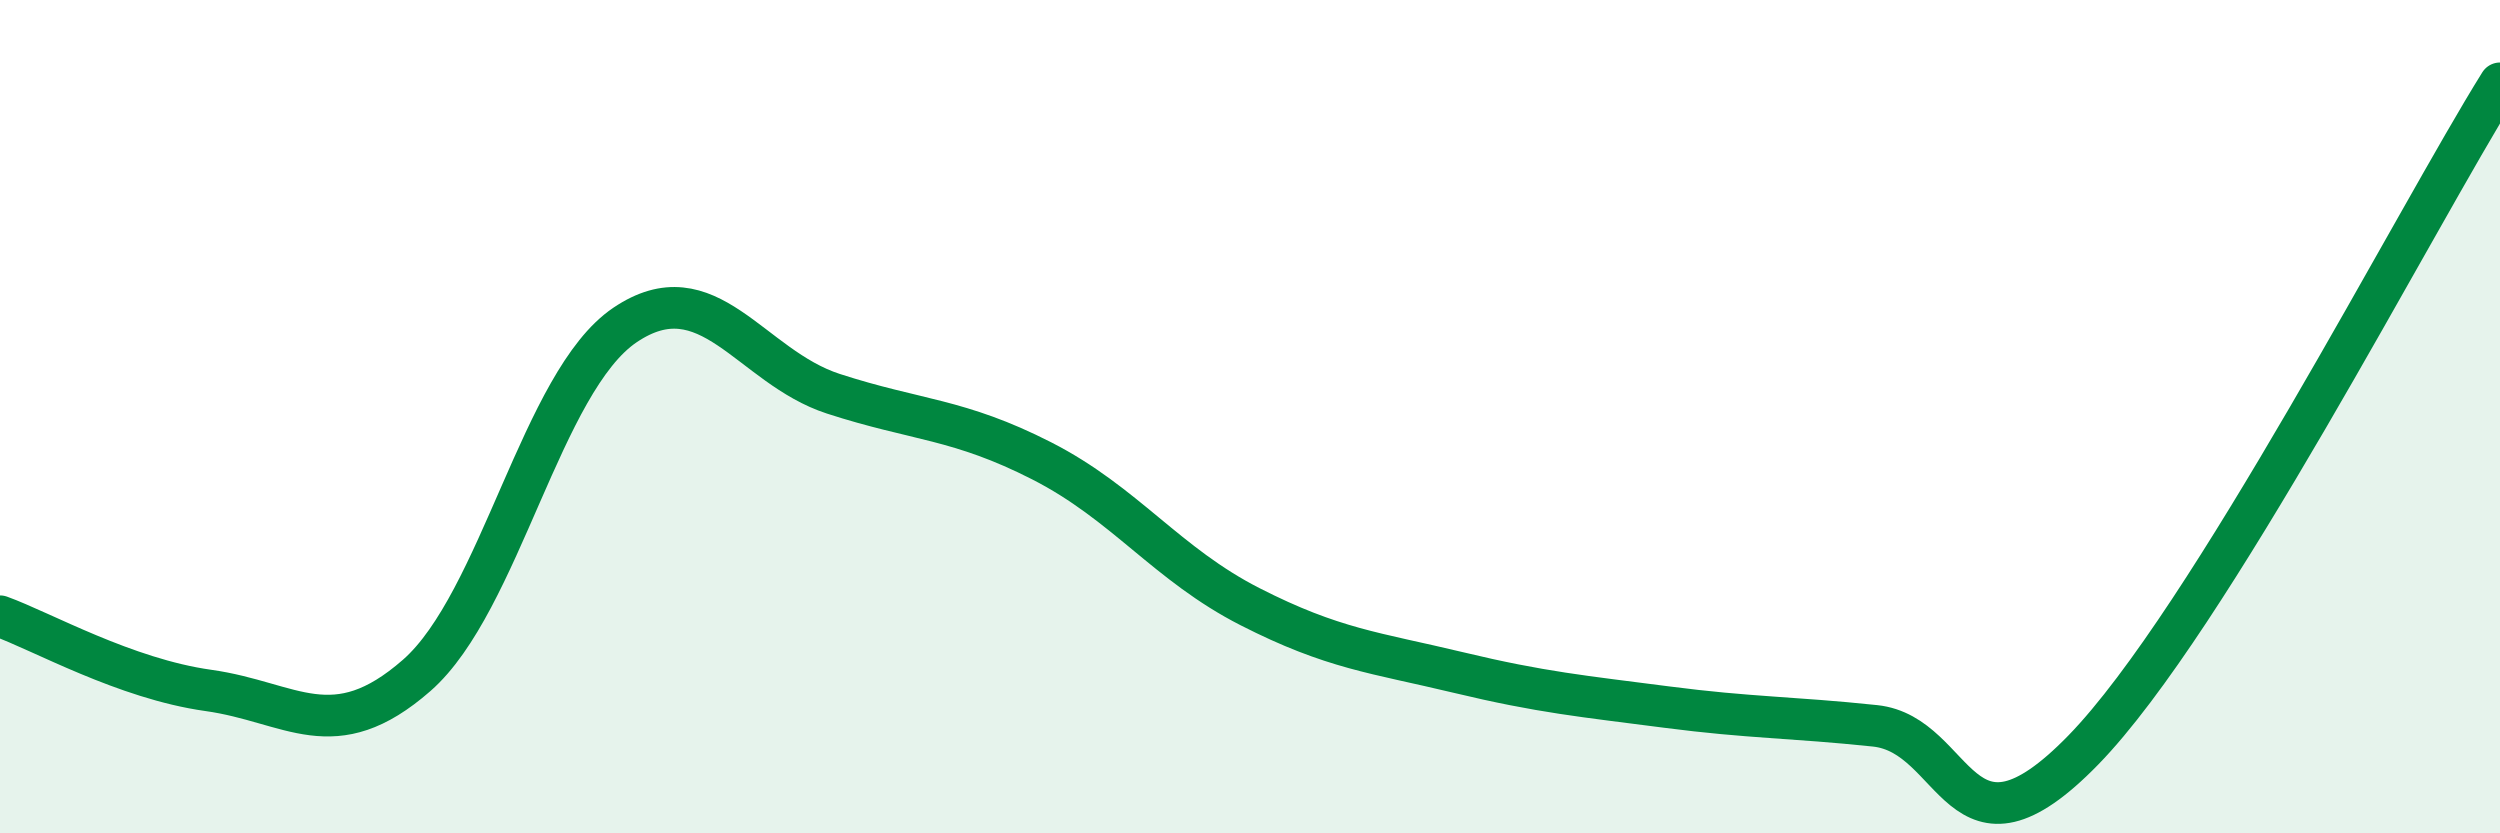
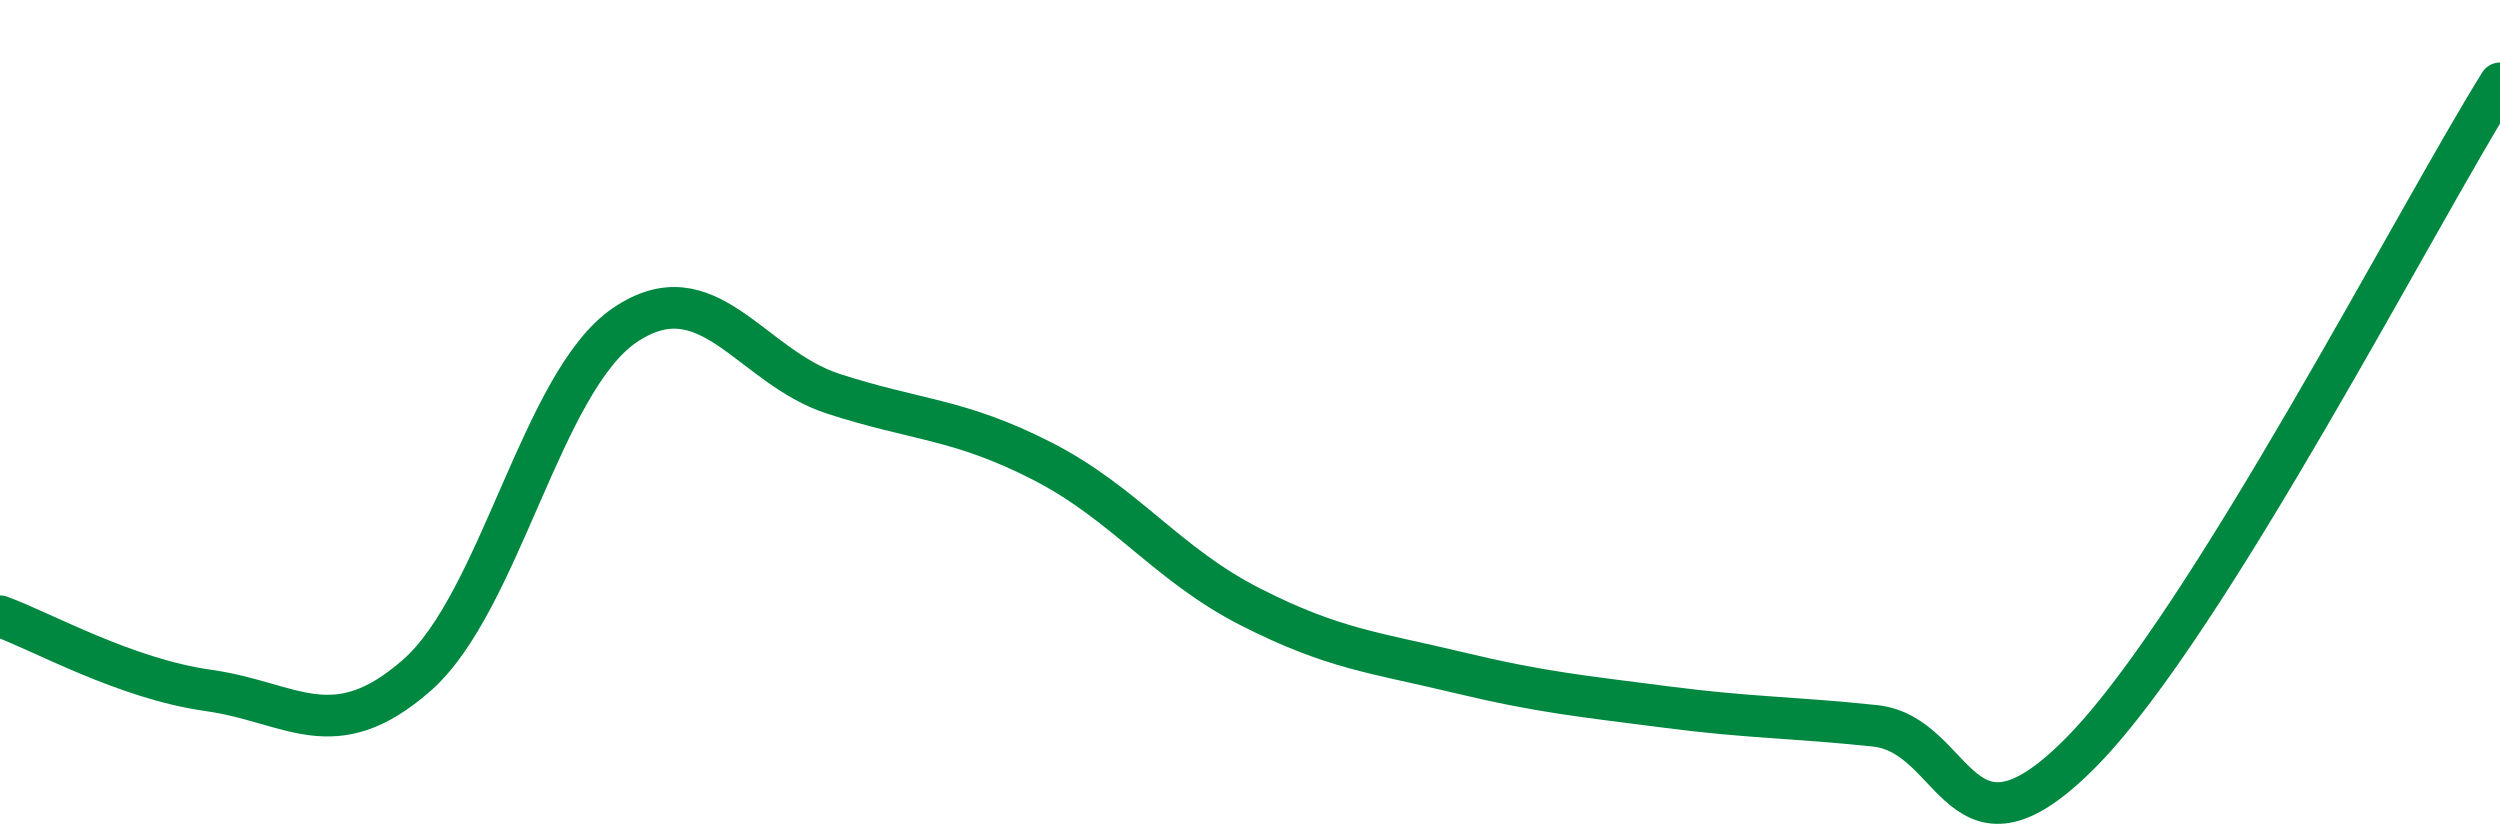
<svg xmlns="http://www.w3.org/2000/svg" width="60" height="20" viewBox="0 0 60 20">
-   <path d="M 0,14.79 C 1,15.15 3,16.29 5,16.57 C 7,16.85 8,17.96 10,16.21 C 12,14.46 13,9.15 15,7.8 C 17,6.45 18,8.8 20,9.45 C 22,10.1 23,10.04 25,11.06 C 27,12.08 28,13.54 30,14.56 C 32,15.58 33,15.66 35,16.14 C 37,16.62 38,16.71 40,16.97 C 42,17.23 43,17.21 45,17.42 C 47,17.63 47,21.08 50,18 C 53,14.92 58,5.2 60,2L60 20L0 20Z" fill="#008740" opacity="0.1" stroke-linecap="round" stroke-linejoin="round" />
  <path d="M 0,14.79 C 1,15.15 3,16.29 5,16.57 C 7,16.85 8,17.96 10,16.21 C 12,14.46 13,9.15 15,7.8 C 17,6.45 18,8.8 20,9.45 C 22,10.1 23,10.04 25,11.06 C 27,12.08 28,13.54 30,14.56 C 32,15.58 33,15.66 35,16.14 C 37,16.62 38,16.71 40,16.97 C 42,17.23 43,17.21 45,17.42 C 47,17.63 47,21.08 50,18 C 53,14.92 58,5.2 60,2" stroke="#008740" stroke-width="1" fill="none" stroke-linecap="round" stroke-linejoin="round" />
</svg>